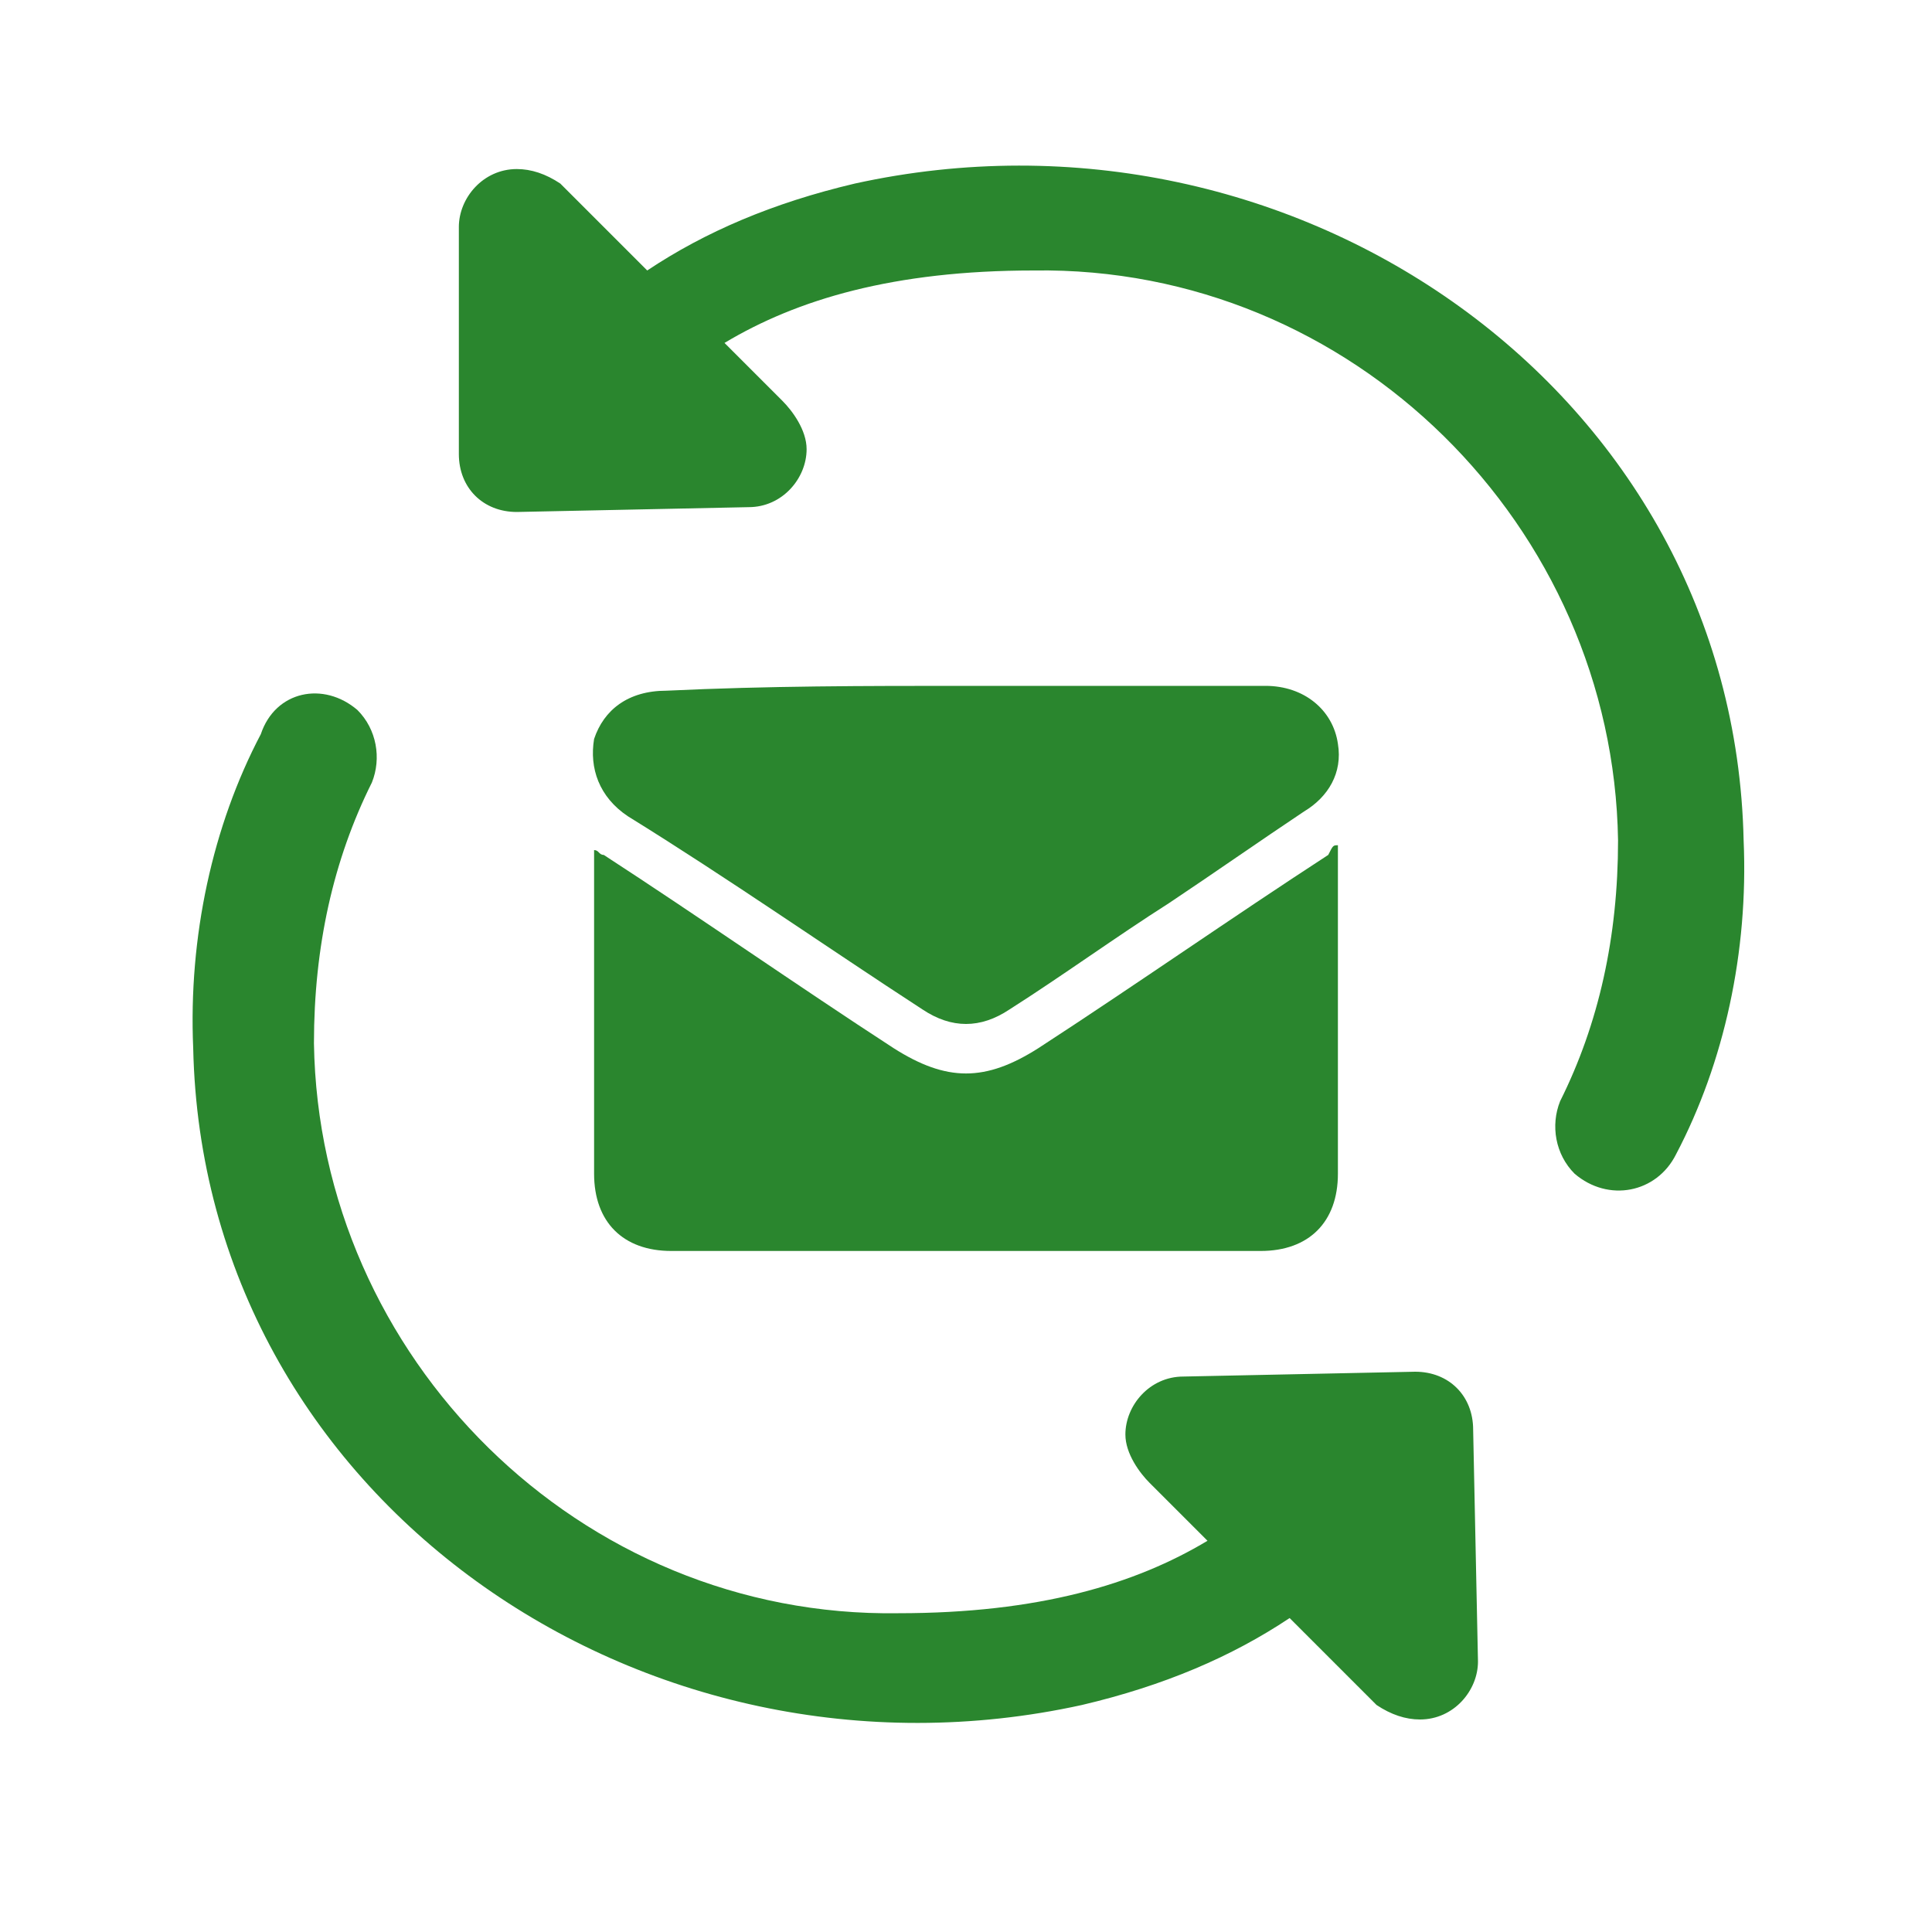
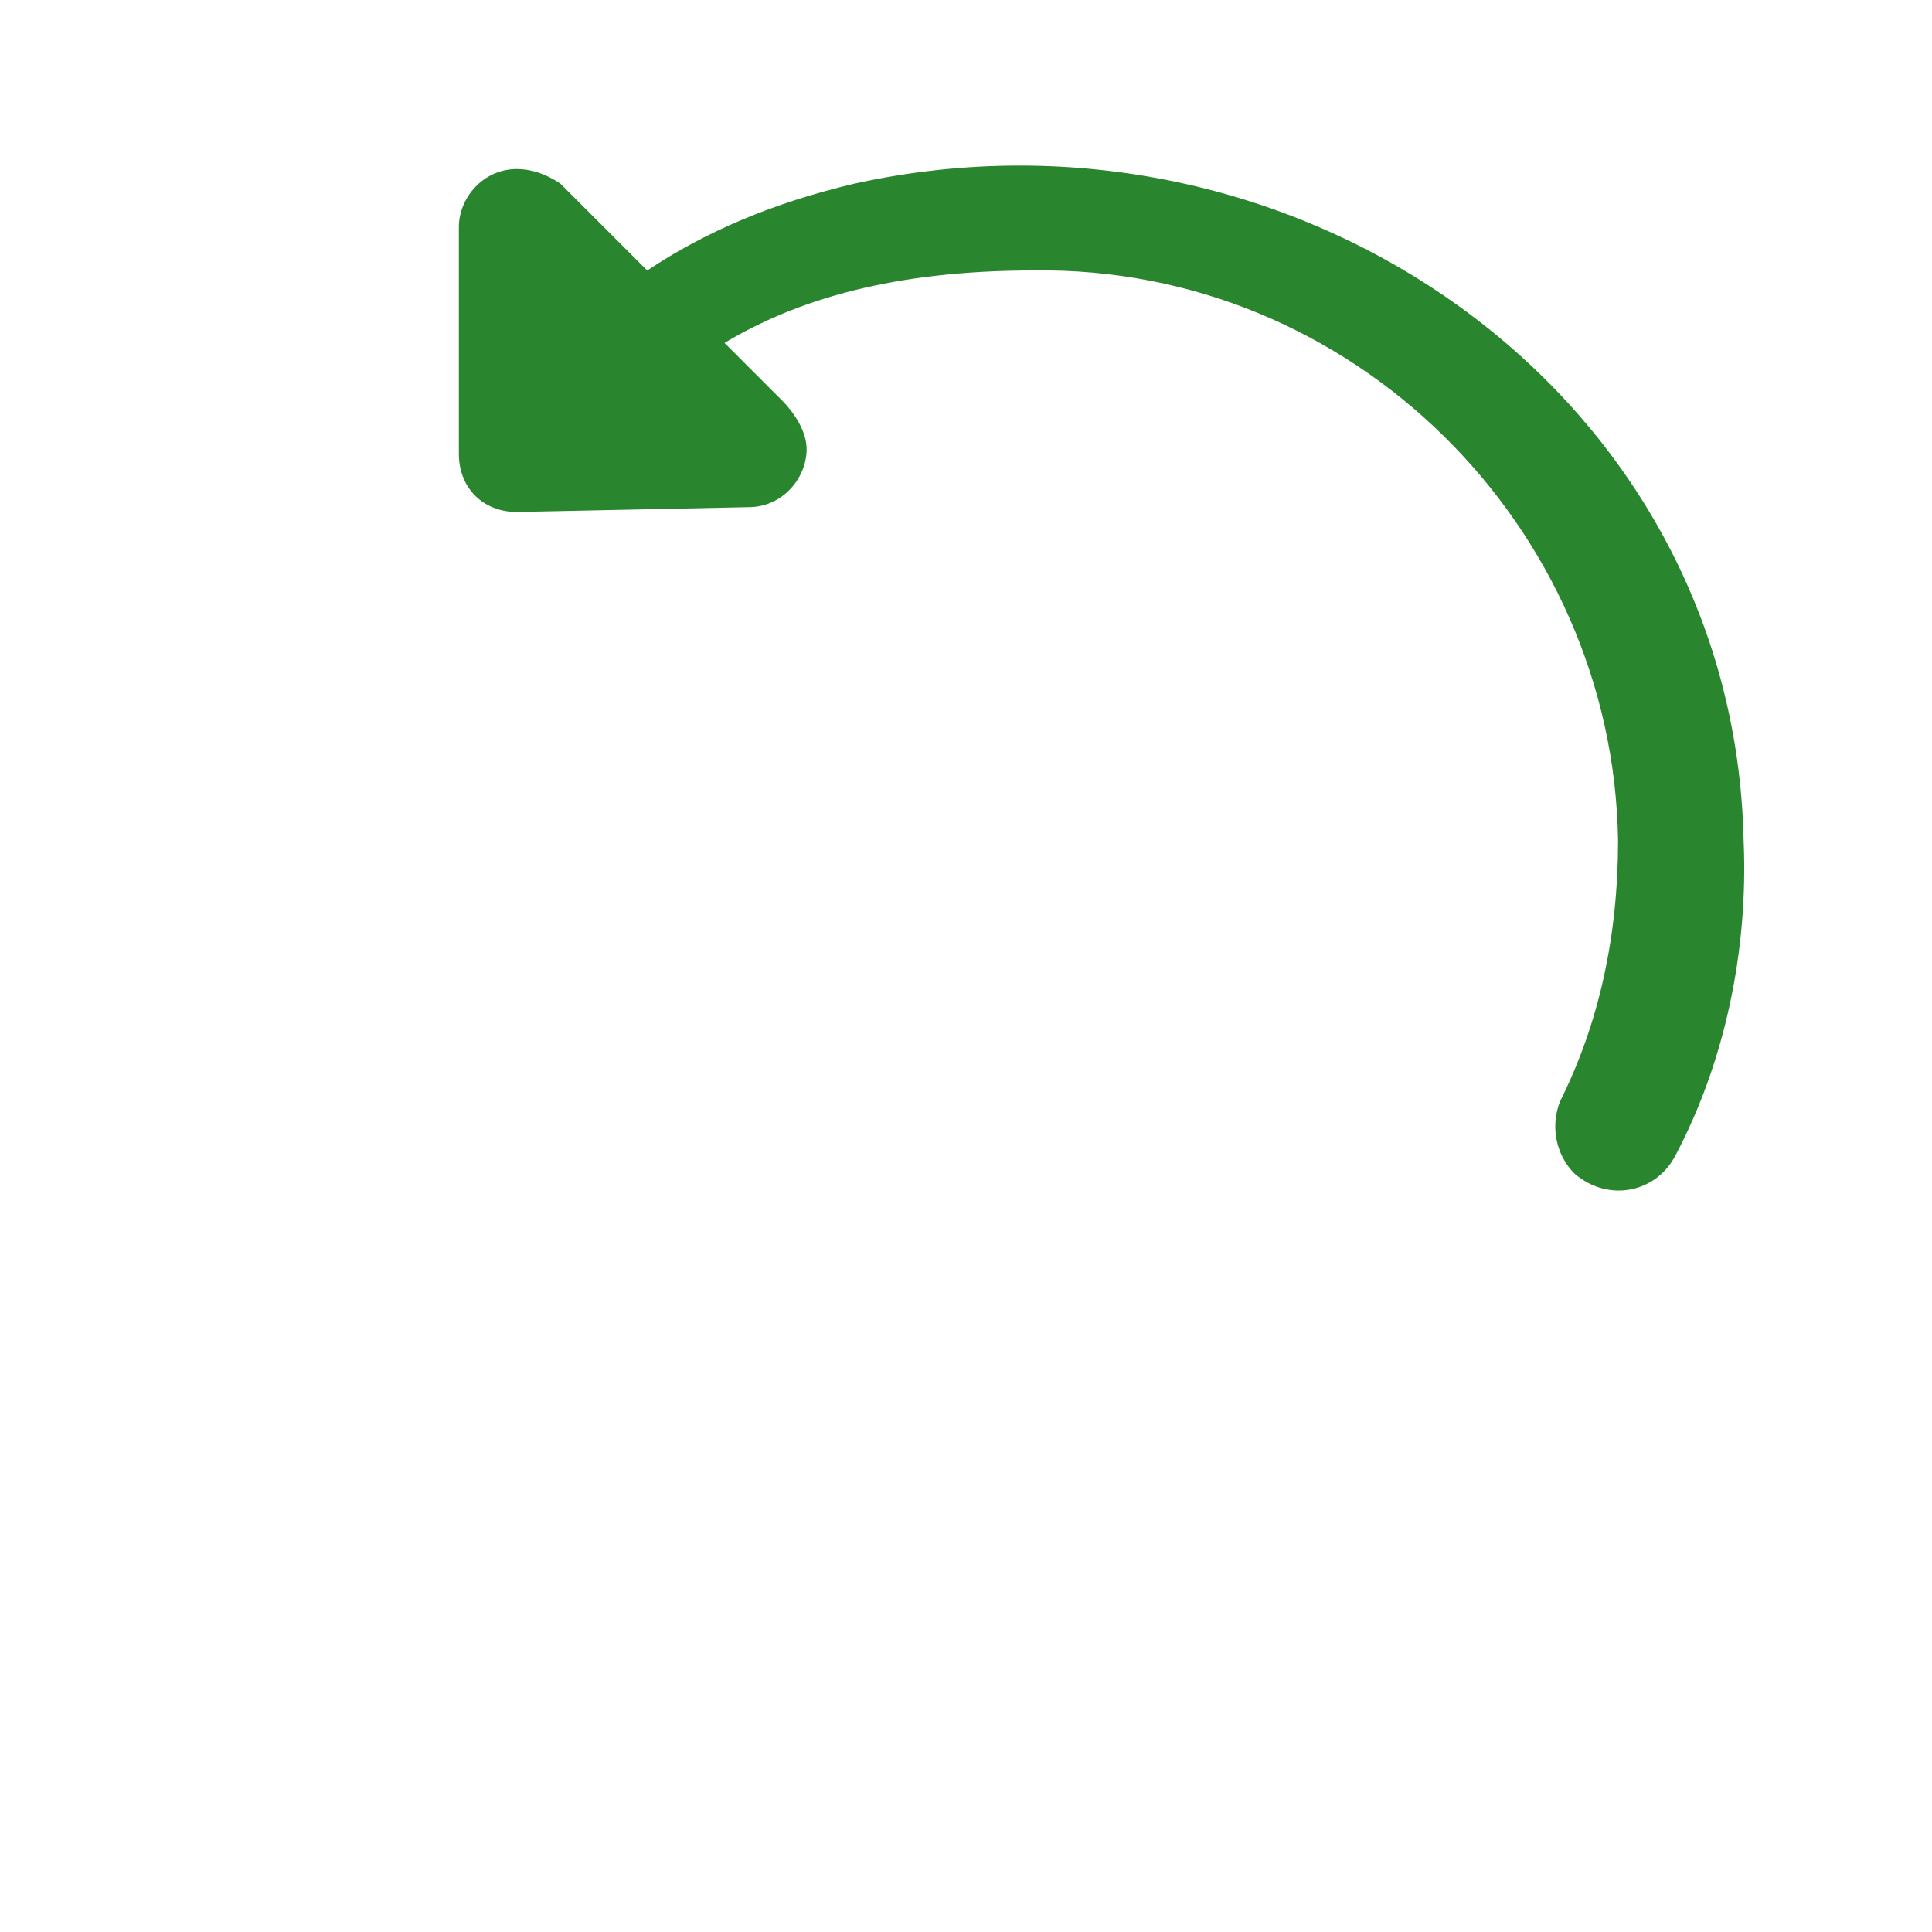
<svg xmlns="http://www.w3.org/2000/svg" version="1.1" id="Layer_1" x="0px" y="0px" viewBox="0 0 40 40" style="enable-background:new 0 0 40 40;" xml:space="preserve">
  <style type="text/css">
	.st0{fill:#2A862E;}
</style>
  <g>
-     <path class="st0" d="M7.4,14.7c0.4,0.4,0.5,1,0.3,1.5c-0.8,1.6-1.2,3.4-1.2,5.4c0.1,6.5,5.5,11.9,12.1,11.8c2.9,0,4.9-0.6,6.4-1.5   c-0.4-0.4-0.9-0.9-1.2-1.2c-0.2-0.2-0.5-0.6-0.5-1c0-0.6,0.5-1.2,1.2-1.2l4.8-0.1c0.7,0,1.2,0.5,1.2,1.2l0.1,4.8   c0,0.6-0.5,1.2-1.2,1.2c-0.3,0-0.6-0.1-0.9-0.3c-0.2-0.2-1.2-1.2-1.8-1.8c-1.2,0.8-2.6,1.4-4.3,1.8c-9.1,2-18.2-4.3-18.4-13.6   c-0.1-2.3,0.4-4.6,1.4-6.5C5.7,14.3,6.7,14.1,7.4,14.7L7.4,14.7z" />
    <path class="st0" d="M32.6,24.3c-0.4-0.4-0.5-1-0.3-1.5c0.8-1.6,1.2-3.4,1.2-5.4c-0.1-6.5-5.5-11.9-12.1-11.8   c-2.9,0-4.9,0.6-6.4,1.5c0.4,0.4,0.9,0.9,1.2,1.2c0.2,0.2,0.5,0.6,0.5,1c0,0.6-0.5,1.2-1.2,1.2l-4.8,0.1c-0.7,0-1.2-0.5-1.2-1.2   L9.5,4.7c0-0.6,0.5-1.2,1.2-1.2c0.3,0,0.6,0.1,0.9,0.3C11.8,4,12.8,5,13.4,5.6c1.2-0.8,2.6-1.4,4.3-1.8c9.1-2,18.2,4.3,18.4,13.6   c0.1,2.3-0.4,4.6-1.4,6.5C34.3,24.7,33.3,24.9,32.6,24.3L32.6,24.3z" />
  </g>
  <g>
-     <path class="st0" d="M27.7,17.5c0,0.1,0,0.2,0,0.3c0,2.2,0,4.3,0,6.5c0,1-0.6,1.6-1.6,1.6c-4.1,0-8.2,0-12.2,0   c-1,0-1.6-0.6-1.6-1.6c0-2.1,0-4.3,0-6.4c0-0.1,0-0.2,0-0.3c0.1,0,0.1,0.1,0.2,0.1c2,1.3,4,2.7,6,4c1.1,0.7,1.9,0.7,3,0   c2-1.3,4-2.7,6-4C27.6,17.5,27.6,17.5,27.7,17.5z" />
-     <path class="st0" d="M20,14.2c2.1,0,4.1,0,6.2,0c0.8,0,1.4,0.5,1.5,1.2c0.1,0.6-0.2,1.1-0.7,1.4c-0.9,0.6-1.9,1.3-2.8,1.9   c-1.1,0.7-2.2,1.5-3.3,2.2c-0.6,0.4-1.2,0.4-1.8,0c-2-1.3-4-2.7-6.1-4c-0.6-0.4-0.8-1-0.7-1.6c0.2-0.6,0.7-1,1.5-1   C15.9,14.2,17.9,14.2,20,14.2z" />
-   </g>
+     </g>
</svg>